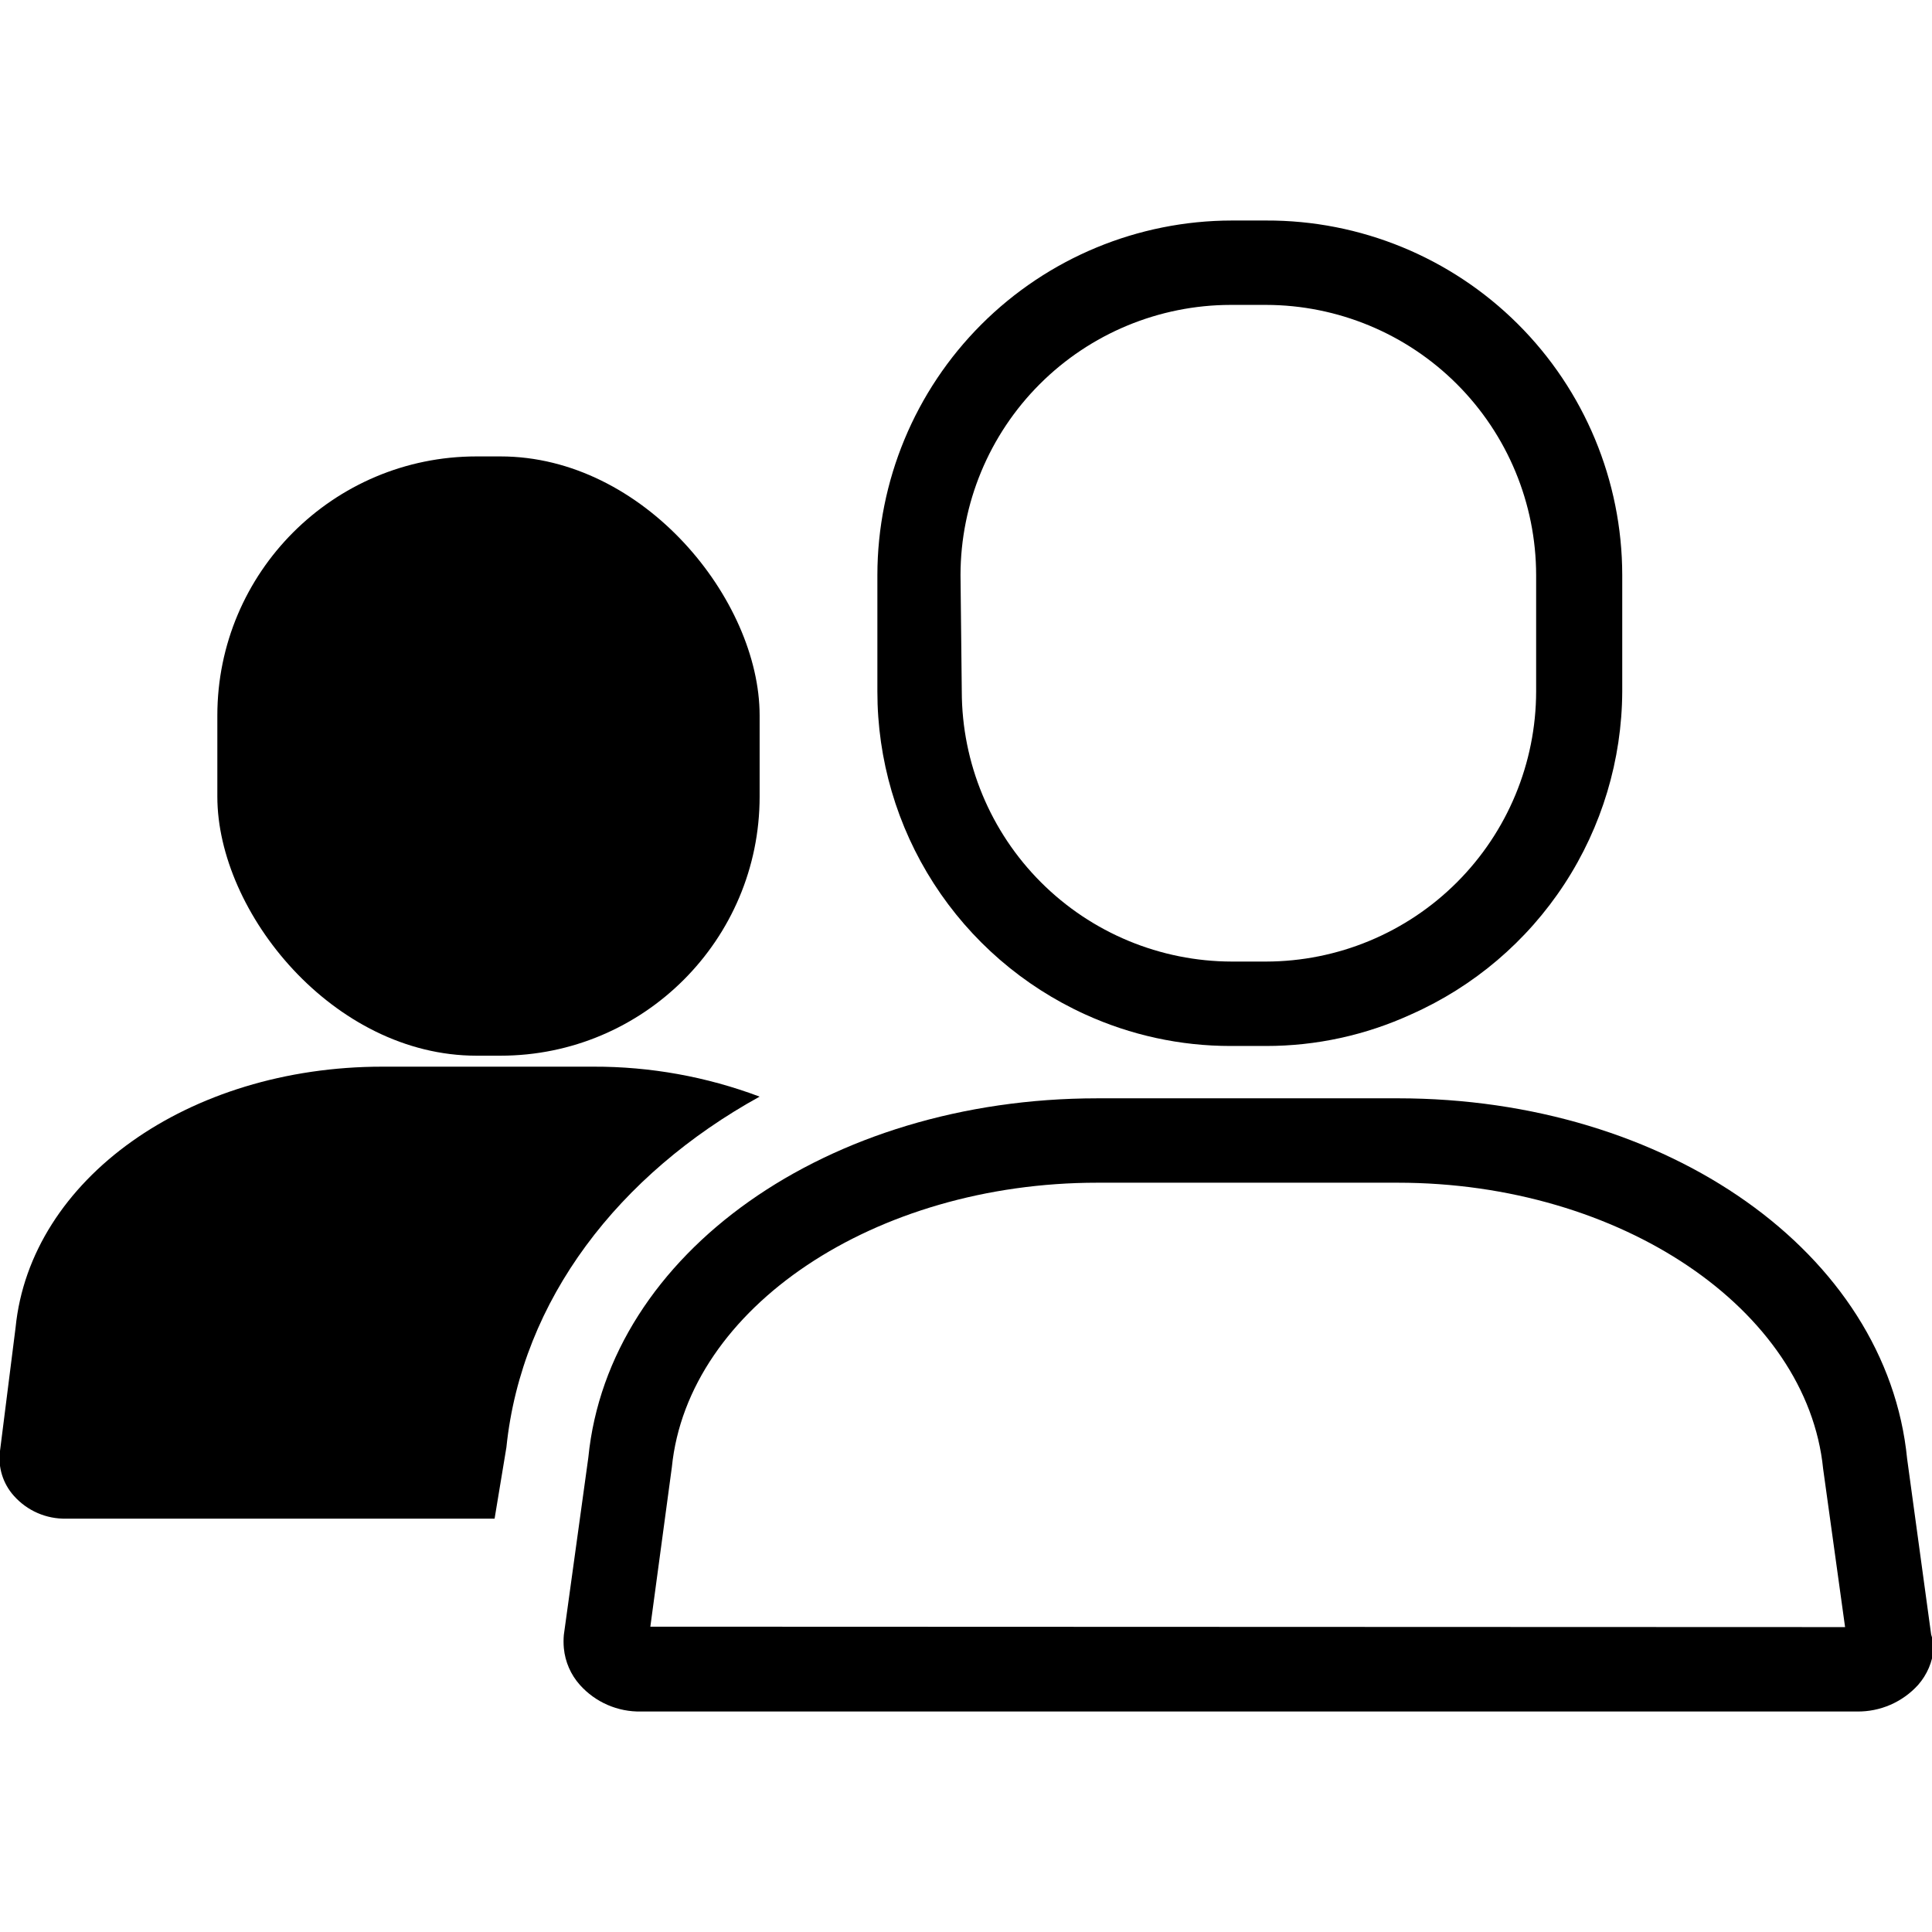
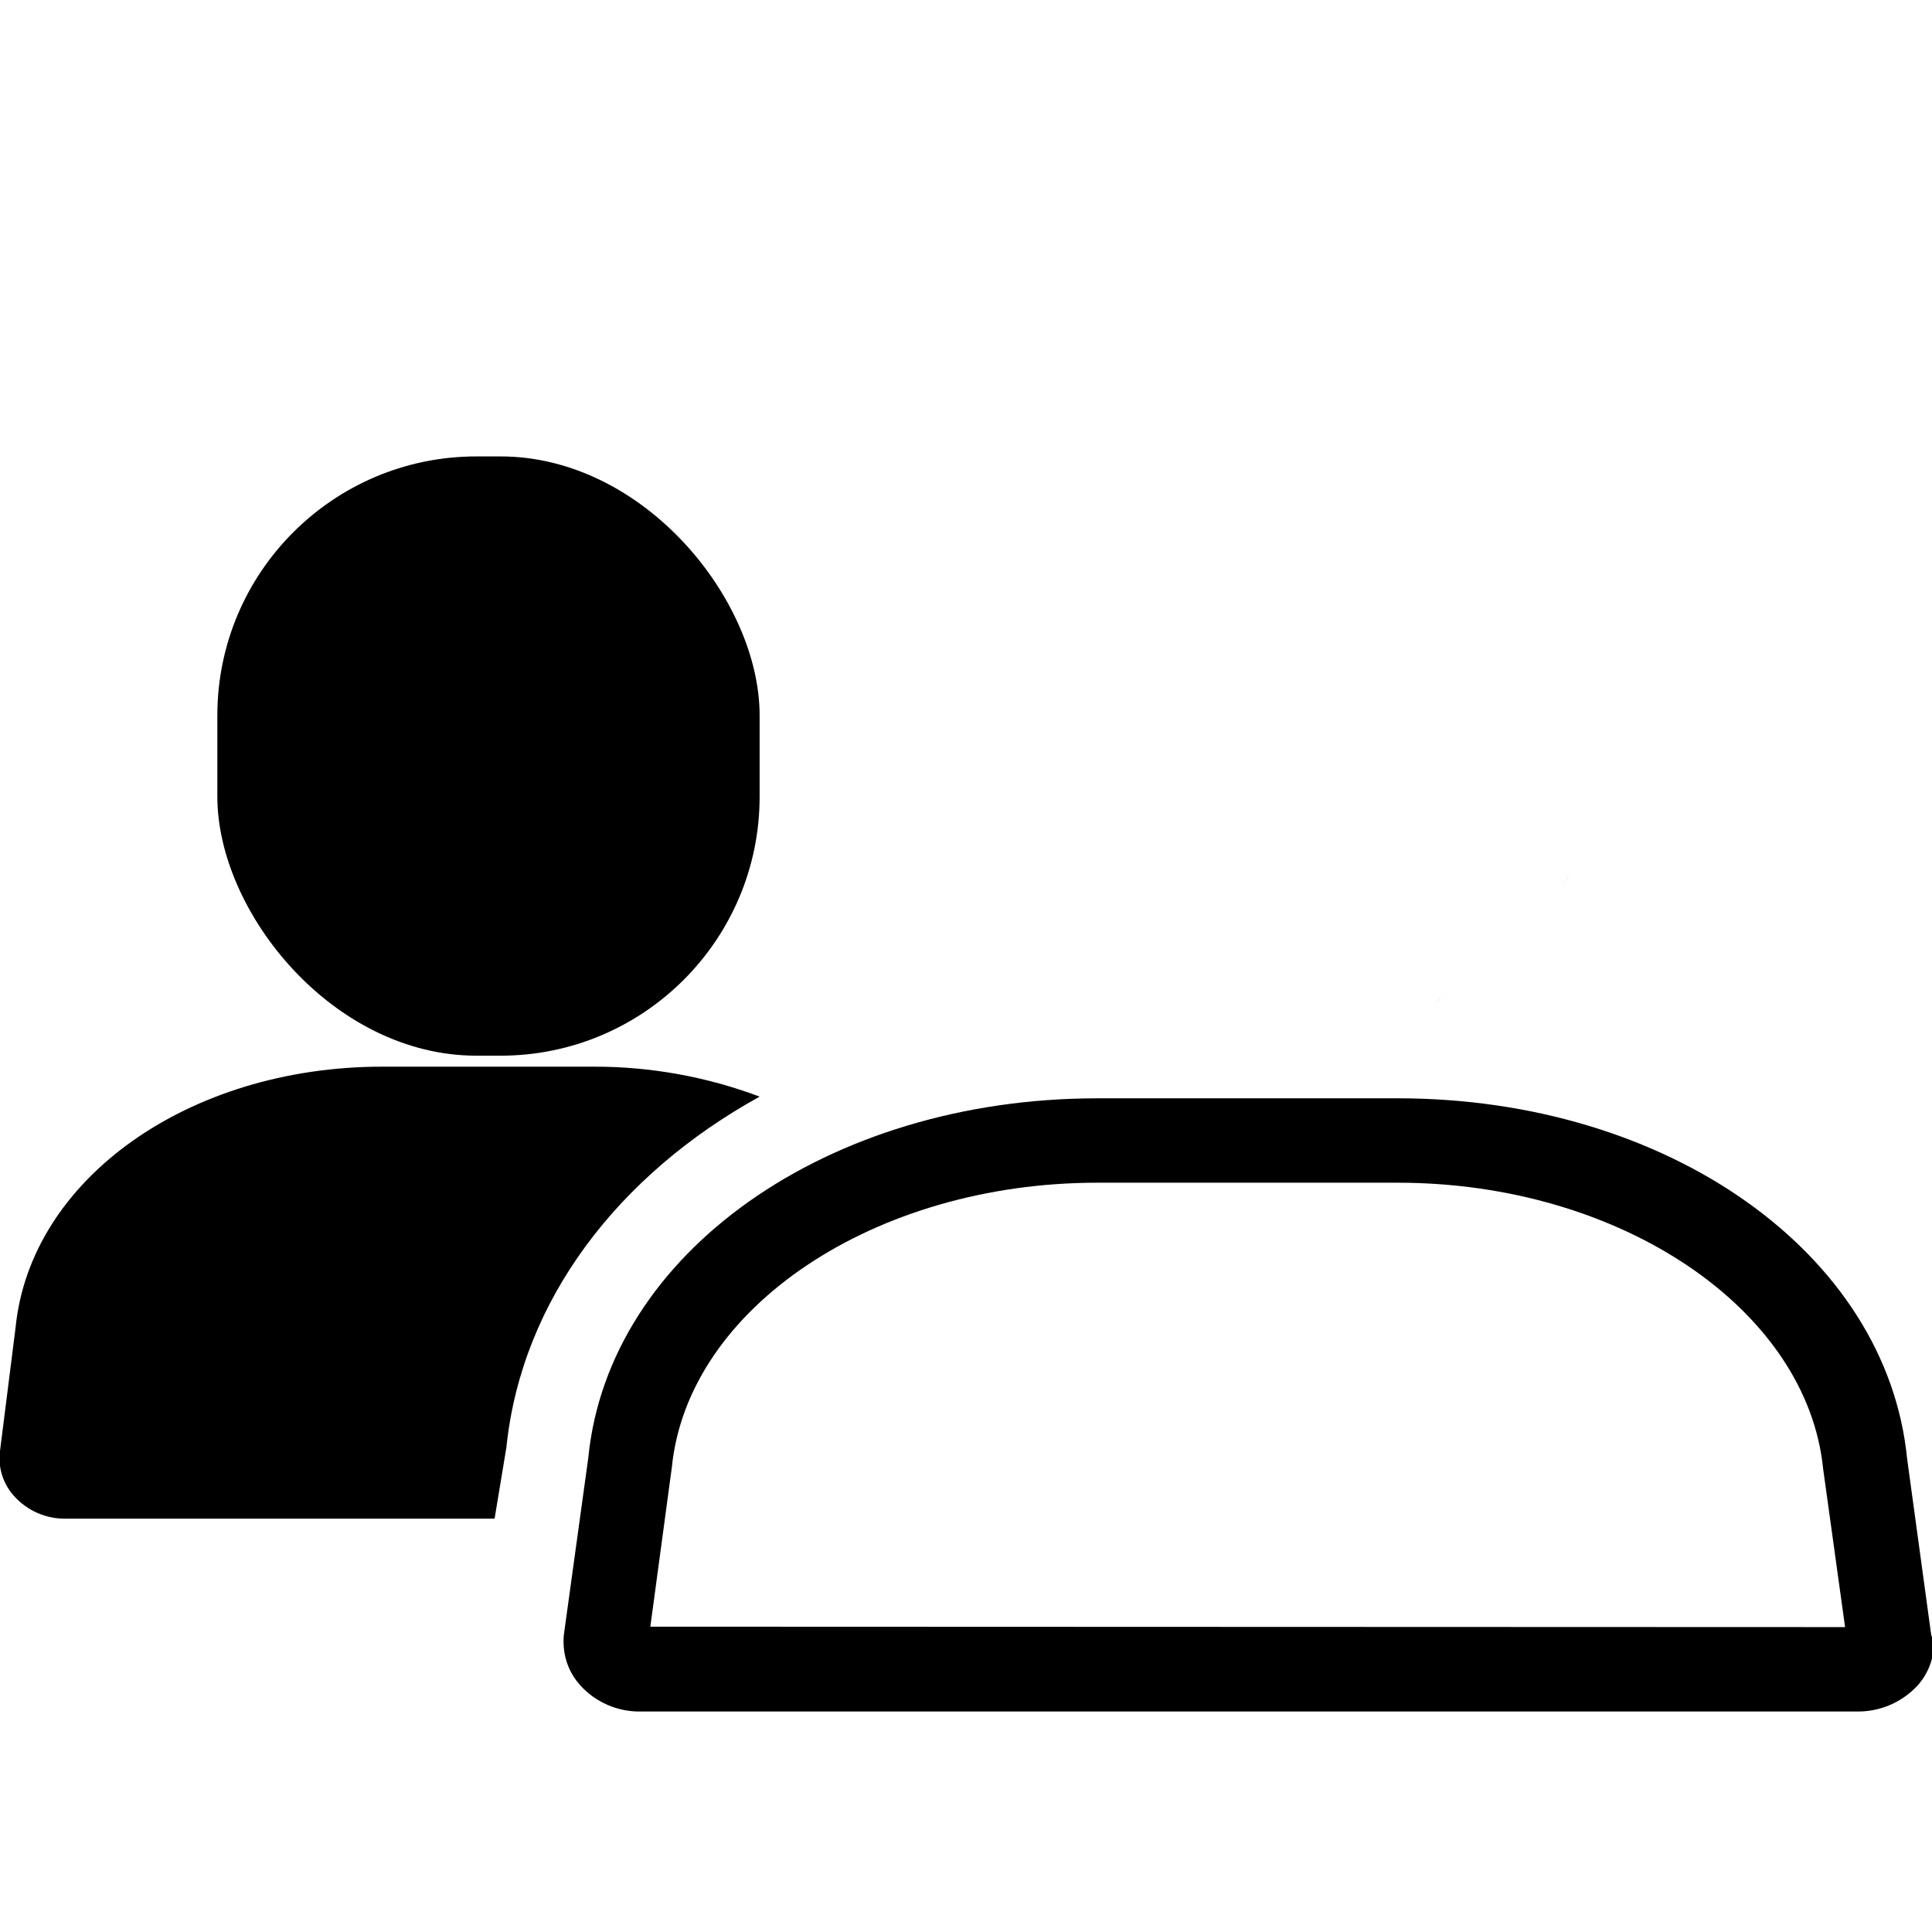
<svg xmlns="http://www.w3.org/2000/svg" width="700pt" height="700pt" version="1.1" viewBox="0 0 700 700">
  <g>
    <path d="m317.43 250.54c0.027 24.711 7.184 48.895 20.605 69.641 13.426 20.746 32.551 37.184 55.086 47.332-22.535-10.148-41.66-26.586-55.086-47.332-13.422-20.746-20.578-44.93-20.605-69.641z" />
    <path d="m672.78 620.11h-440.67c-8.441 0.184-16.543-3.336-22.172-9.633-3.305-3.699-5.344-8.359-5.809-13.301 0.465 4.941 2.504 9.602 5.809 13.301 5.629 6.297 13.73 9.816 22.172 9.633h440.67c8.434 0.125 16.508-3.387 22.172-9.633 3.262-3.715 5.246-8.375 5.66-13.301-0.414 4.926-2.398 9.586-5.66 13.301-5.664 6.246-13.738 9.758-22.172 9.633z" />
    <path d="m510.86 367.51c22.664-10.051 41.938-26.441 55.504-47.195 13.562-20.754 20.84-44.984 20.949-69.777-0.109 24.793-7.387 49.023-20.949 69.777-13.566 20.754-32.84 37.145-55.504 47.195z" />
    <path d="m183.48 524.39c5.504-53.516 40.824-98.93 91.742-127.06h0.004c-19.258-7.242-39.672-10.922-60.246-10.855h-76.453c-70.336 0-127.52 40.824-132.88 94.496l-5.656 44.801c-0.762 5.879 1.082 11.797 5.047 16.207 4.801 5.402 11.734 8.422 18.961 8.258h155.2z" />
-     <path d="m172.63 165.37h8.715c51.852 0 93.883 51.852 93.883 93.883v29.359c0 51.852-42.035 93.883-93.883 93.883h-8.715c-51.852 0-93.883-51.852-93.883-93.883v-29.359c0-51.852 42.035-93.883 93.883-93.883z" />
+     <path d="m172.63 165.37h8.715c51.852 0 93.883 51.852 93.883 93.883v29.359c0 51.852-42.035 93.883-93.883 93.883h-8.715c-51.852 0-93.883-51.852-93.883-93.883v-29.359c0-51.852 42.035-93.883 93.883-93.883" />
    <path d="m699.7 592.28-8.715-63.762c-7.34-74.465-86.695-130.58-184.55-130.58l-108.87 0.004c-97.707 0-177.06 56.117-184.4 130.12l-8.867 64.219h-0.004c-0.148 1.629-0.148 3.266 0 4.894 0.469 4.941 2.504 9.602 5.809 13.301 5.629 6.297 13.73 9.816 22.172 9.633h440.52c8.434 0.125 16.508-3.387 22.172-9.633 3.262-3.715 5.246-8.375 5.66-13.301-0.074-1.668-0.387-3.312-0.918-4.894zm-464.07-2.906 7.797-57.797c5.809-57.797 73.547-103.06 154.13-103.06h108.87c80.734 0 148.32 45.871 154.13 103.67l7.949 57.34z" />
-     <path d="m393.12 367.51c16.555 7.57 34.547 11.48 52.75 11.469h12.844c18.156 0.012 36.098-3.902 52.602-11.469 22.66-10.051 41.938-26.441 55.5-47.195s20.84-44.984 20.953-69.777v-42.203c-0.043-34.156-13.672-66.895-37.883-90.992-24.211-24.094-57.012-37.57-91.172-37.445h-12.387 0.004c-34.055 0.039-66.699 13.582-90.777 37.664-24.078 24.078-37.625 56.723-37.664 90.773v42.203c-0.016 24.66 7.07 48.809 20.414 69.551 13.34 20.742 32.367 37.203 54.816 47.422zm-45.109-159.18c0.039-25.941 10.363-50.809 28.707-69.152s43.211-28.664 69.152-28.707h12.844c25.941 0.043 50.809 10.363 69.152 28.707s28.668 43.211 28.707 69.152v42.203c-0.039 25.941-10.363 50.809-28.707 69.152s-43.211 28.668-69.152 28.707h-12.387 0.004c-25.941-0.039-50.812-10.363-69.152-28.707-18.344-18.344-28.668-43.211-28.707-69.152z" />
  </g>
</svg>